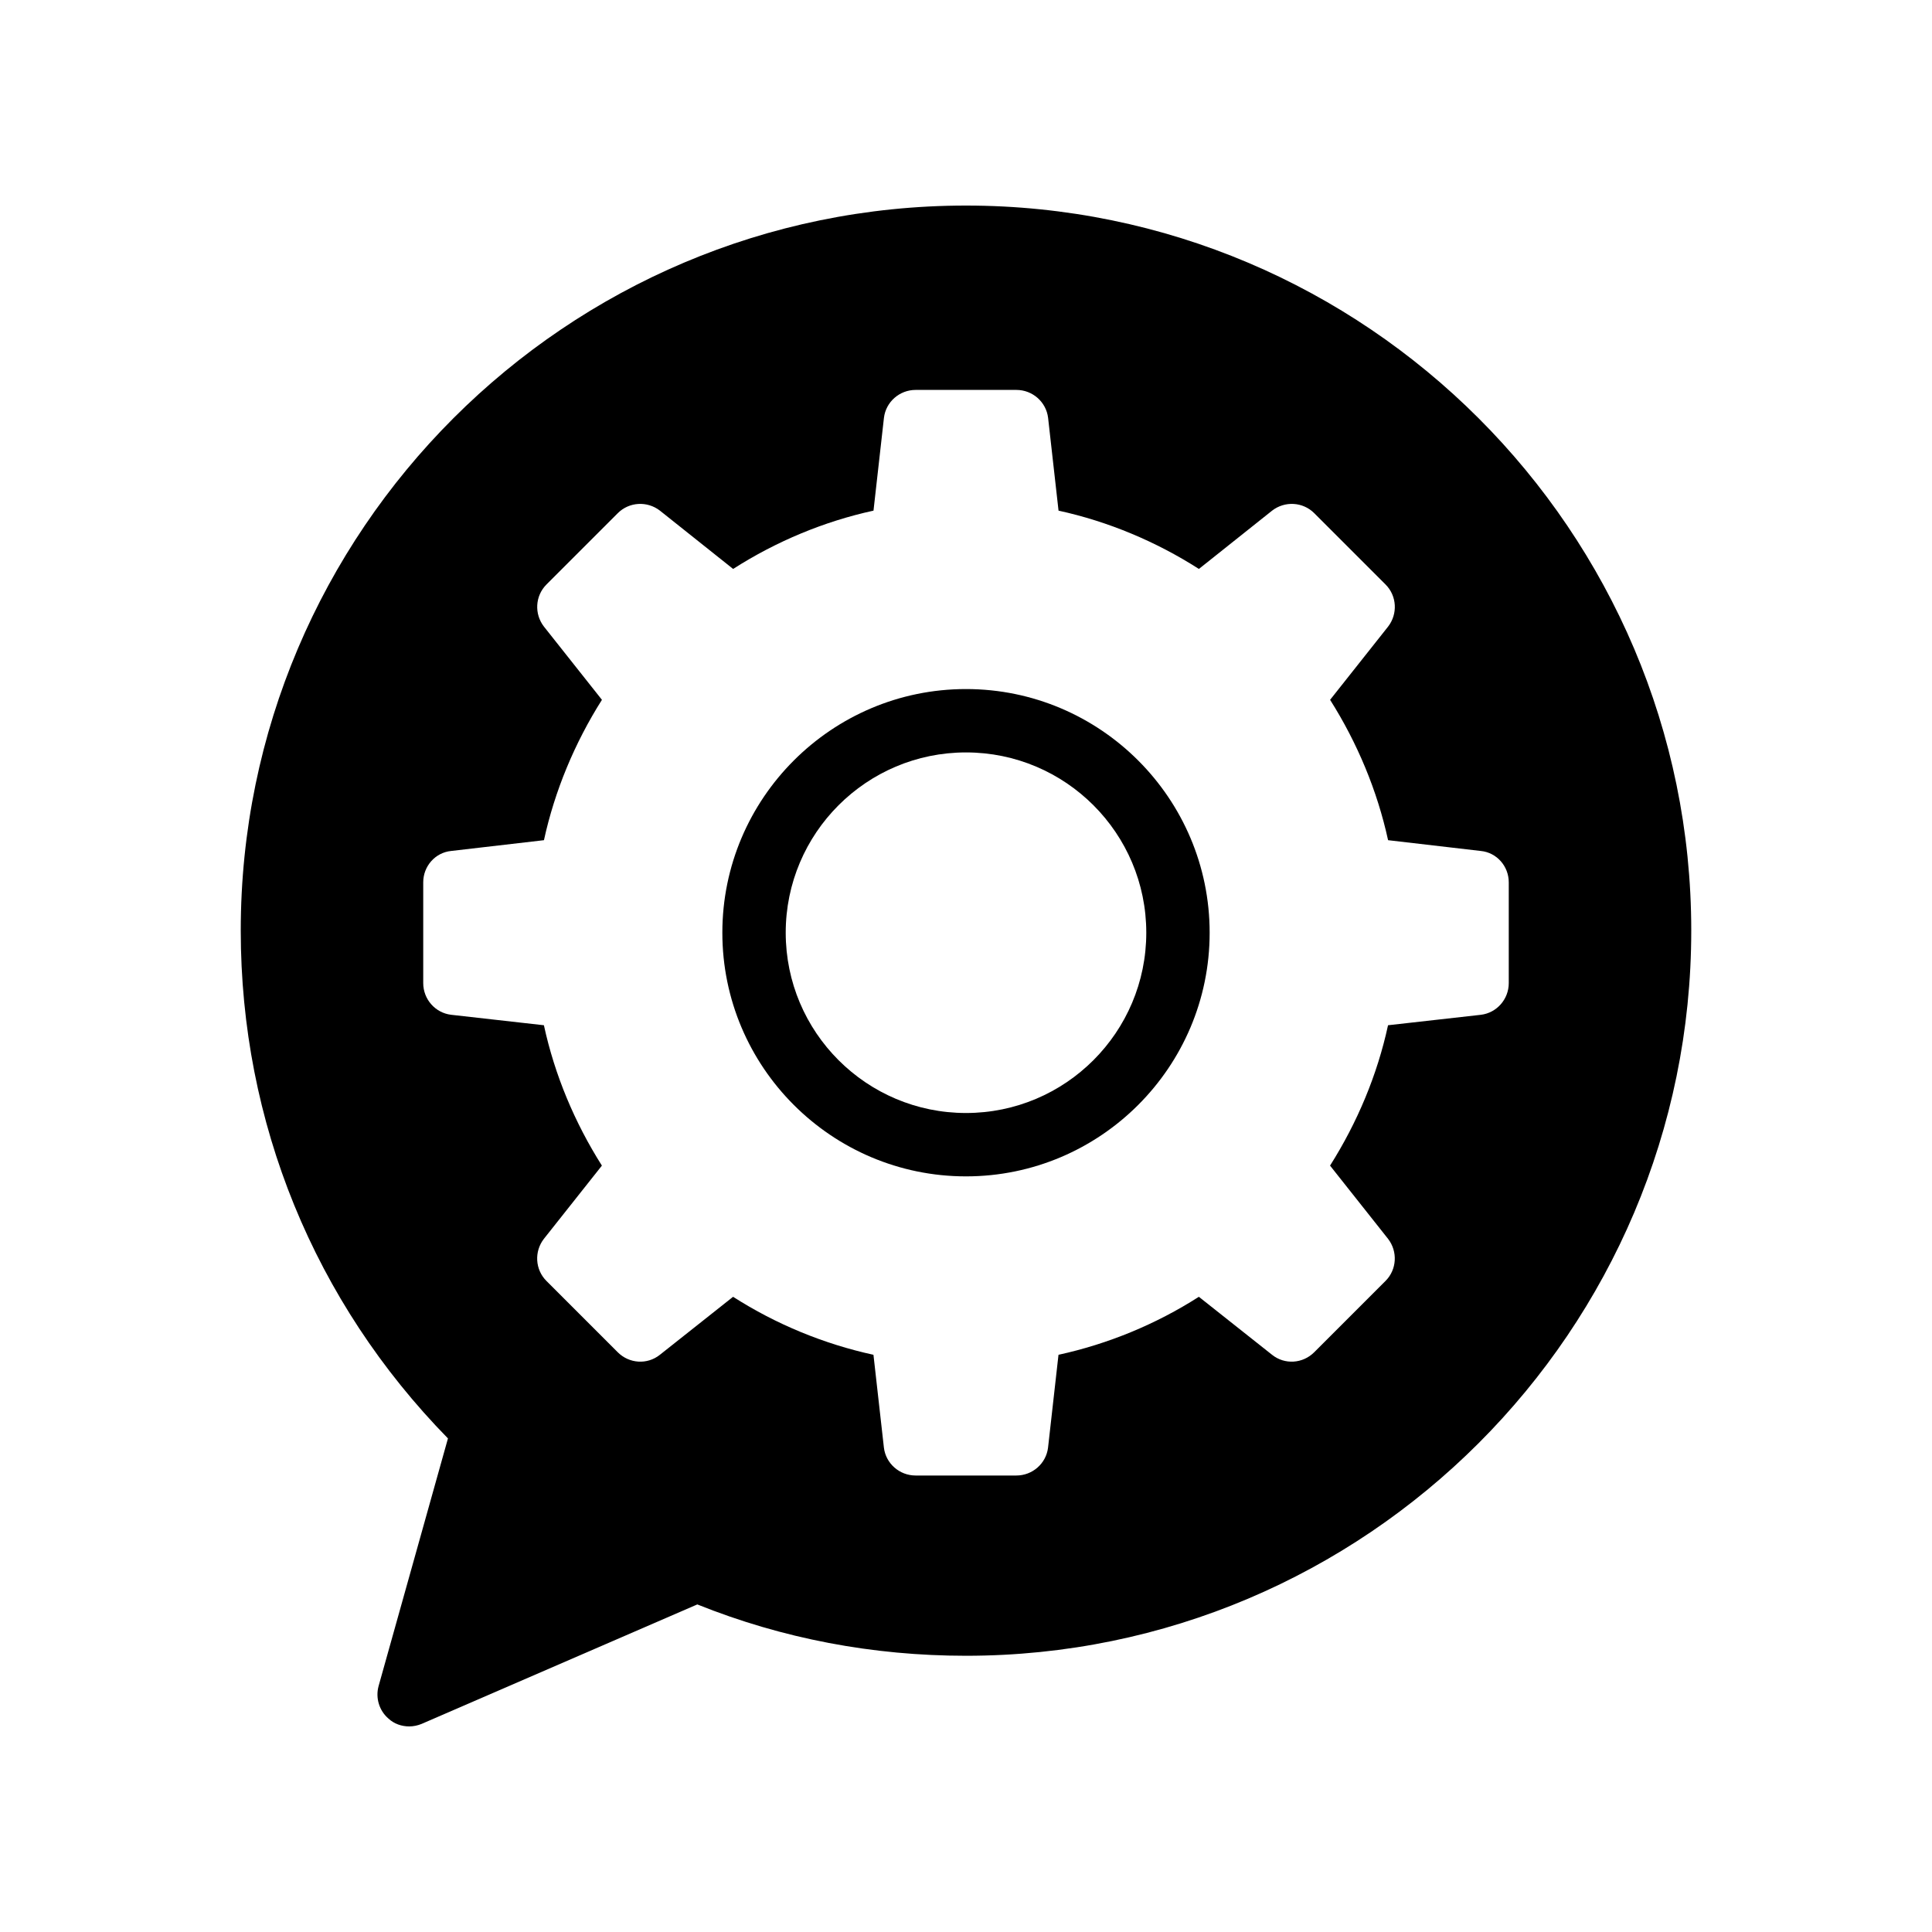
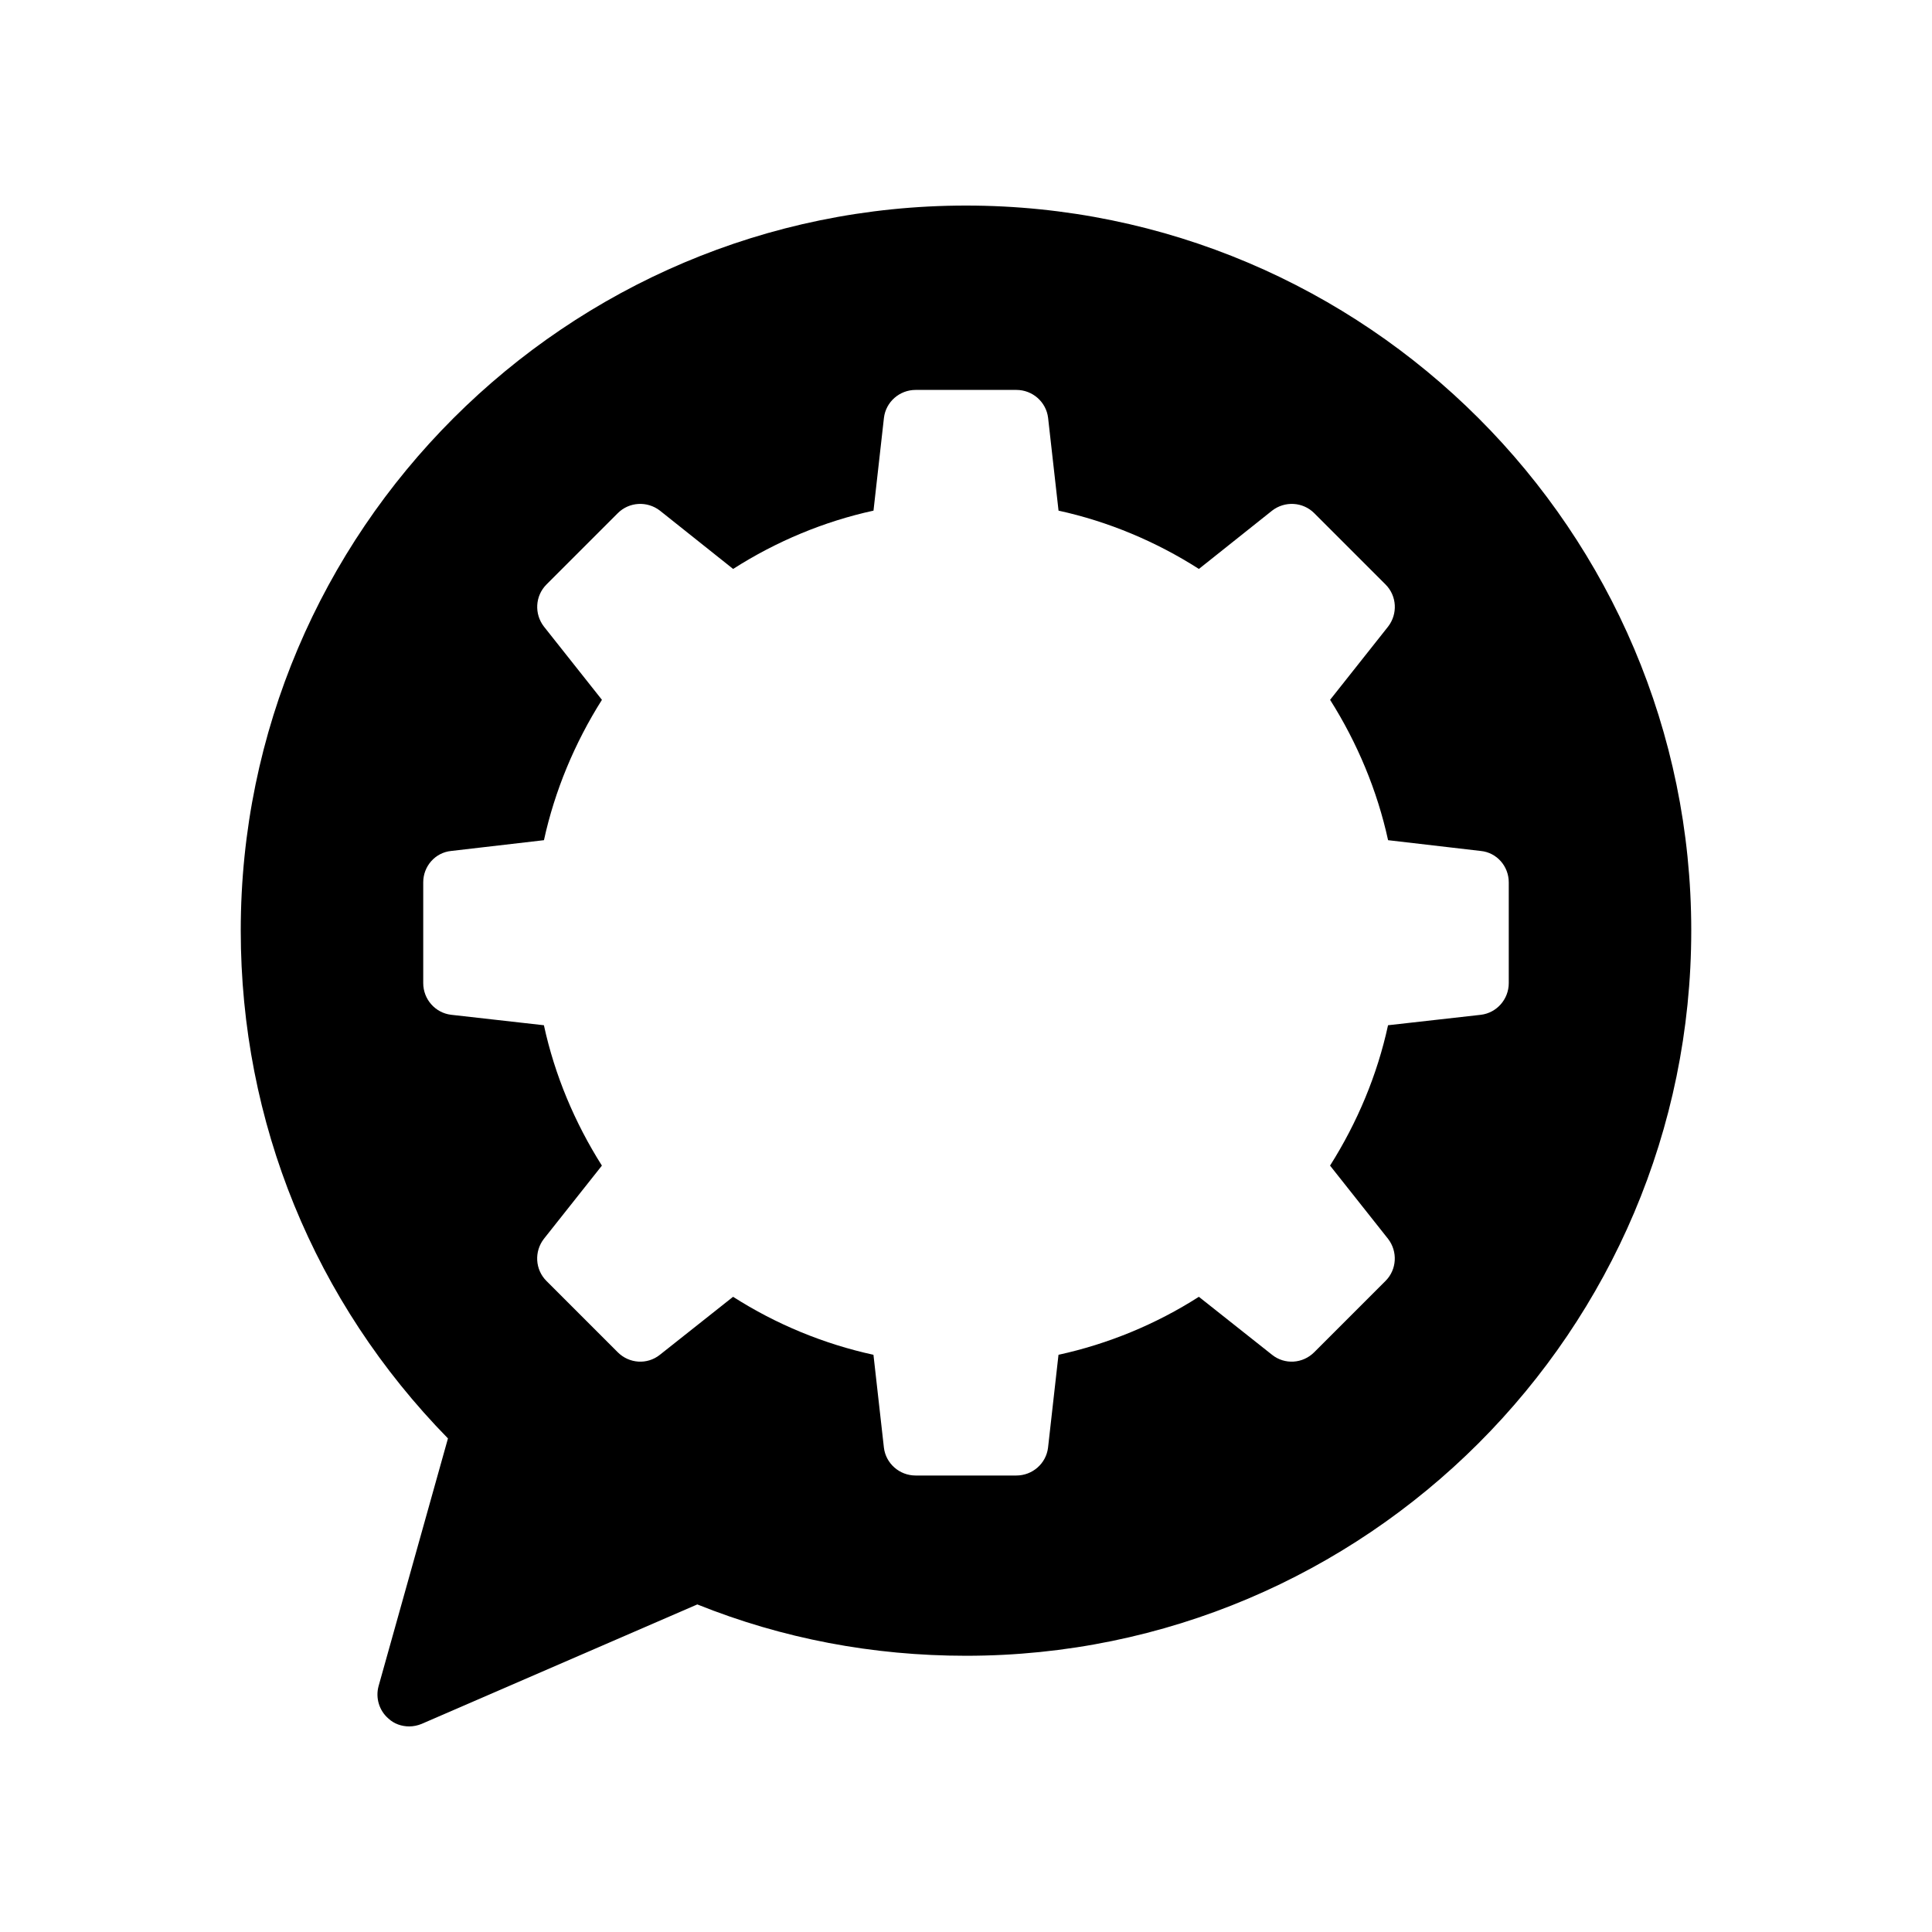
<svg xmlns="http://www.w3.org/2000/svg" fill="#000000" width="800px" height="800px" version="1.1" viewBox="144 144 512 512">
  <g>
    <path d="m244.32 590.86c-0.84 3.106 0.168 6.465 2.606 8.562 1.512 1.426 3.527 2.098 5.543 2.098 1.09 0 2.266-0.254 3.273-0.672l73.051-31.656c22.59 9.07 46.52 13.605 71.207 13.605 105.97 0 192.2-86.152 192.2-192.2 0-105.88-86.238-192.12-192.2-192.12-105.97 0-192.2 86.234-192.2 192.12 0 50.801 19.48 98.41 54.914 134.6zm11.84-186.33v-26.703c0-4.281 3.191-7.894 7.391-8.312l24.602-2.856c2.856-13.098 8.145-25.777 15.367-37.199l-15.367-19.398c-2.602-3.359-2.352-8.145 0.672-11.168l18.895-18.895c3.023-3.023 7.809-3.273 11.168-0.672l19.398 15.449c11.418-7.305 24.098-12.594 37.199-15.449l2.769-24.602c0.504-4.199 4.113-7.391 8.398-7.391h26.703c4.281 0 7.894 3.191 8.398 7.391l2.769 24.602c13.098 2.856 25.777 8.145 37.199 15.449l19.398-15.449c3.359-2.602 8.145-2.352 11.168 0.672l18.895 18.895c3.023 3.023 3.273 7.809 0.672 11.168l-15.367 19.398c7.223 11.422 12.512 24.098 15.367 37.199l24.59 2.859c4.199 0.418 7.391 4.031 7.391 8.312v26.703c0 4.281-3.191 7.894-7.391 8.398l-24.602 2.769c-2.856 13.184-8.145 25.777-15.367 37.199l15.367 19.398c2.602 3.359 2.352 8.145-0.672 11.168l-18.895 18.895c-3.023 3.023-7.809 3.359-11.168 0.672l-19.398-15.367c-11.418 7.305-24.098 12.512-37.199 15.367l-2.769 24.602c-0.504 4.199-4.113 7.391-8.398 7.391h-26.703c-4.281 0-7.894-3.191-8.398-7.391l-2.769-24.602c-13.098-2.856-25.777-8.062-37.199-15.367l-19.398 15.367c-3.359 2.688-8.145 2.352-11.168-0.672l-18.895-18.895c-3.023-3.023-3.273-7.809-0.672-11.168l15.367-19.398c-7.223-11.418-12.512-24.016-15.367-37.199l-24.59-2.773c-4.199-0.504-7.391-4.113-7.391-8.398z" />
-     <path d="m400 455.75c35.602 0 64.57-28.969 64.57-64.57 0-35.605-28.969-64.574-64.57-64.574s-64.57 28.969-64.57 64.57c-0.004 35.605 28.965 64.574 64.57 64.574zm0-112.35c26.367 0 47.777 21.41 47.777 47.777 0 26.367-21.414 47.781-47.777 47.781-26.367 0-47.777-21.41-47.777-47.777-0.004-26.367 21.41-47.781 47.777-47.781z" />
  </g>
</svg>